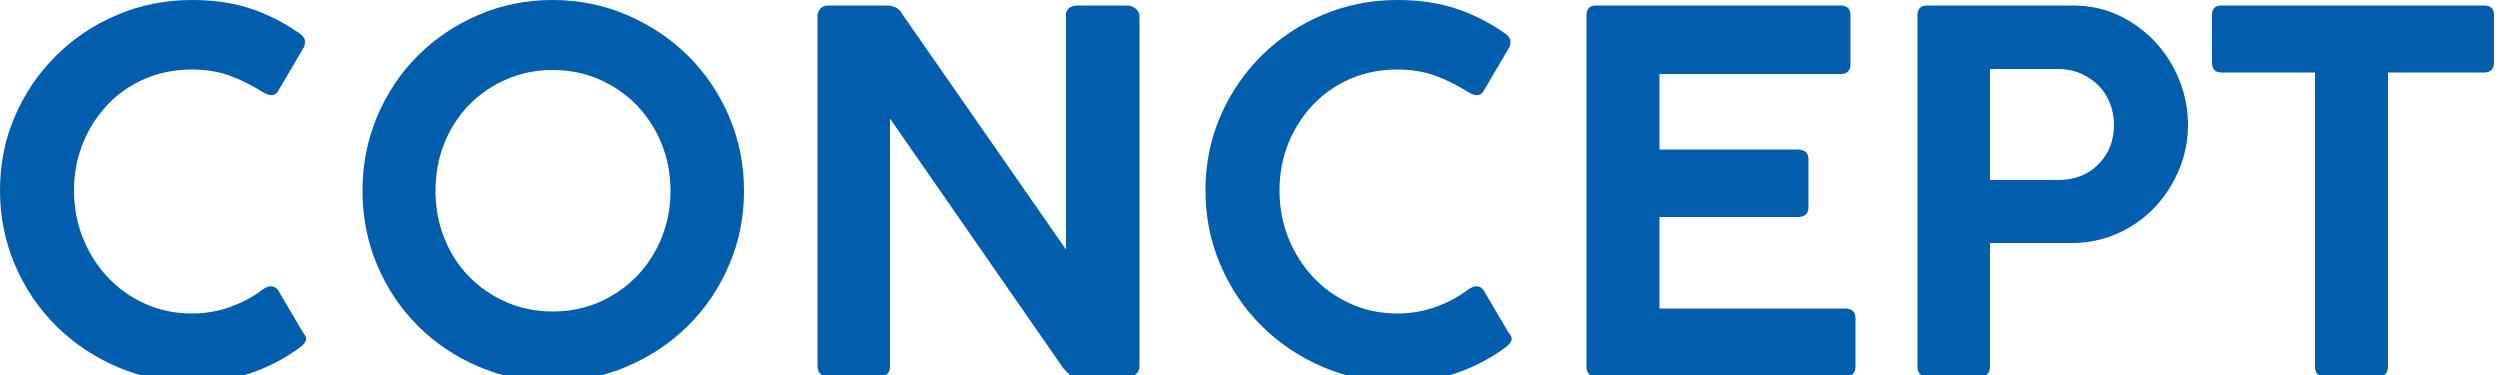
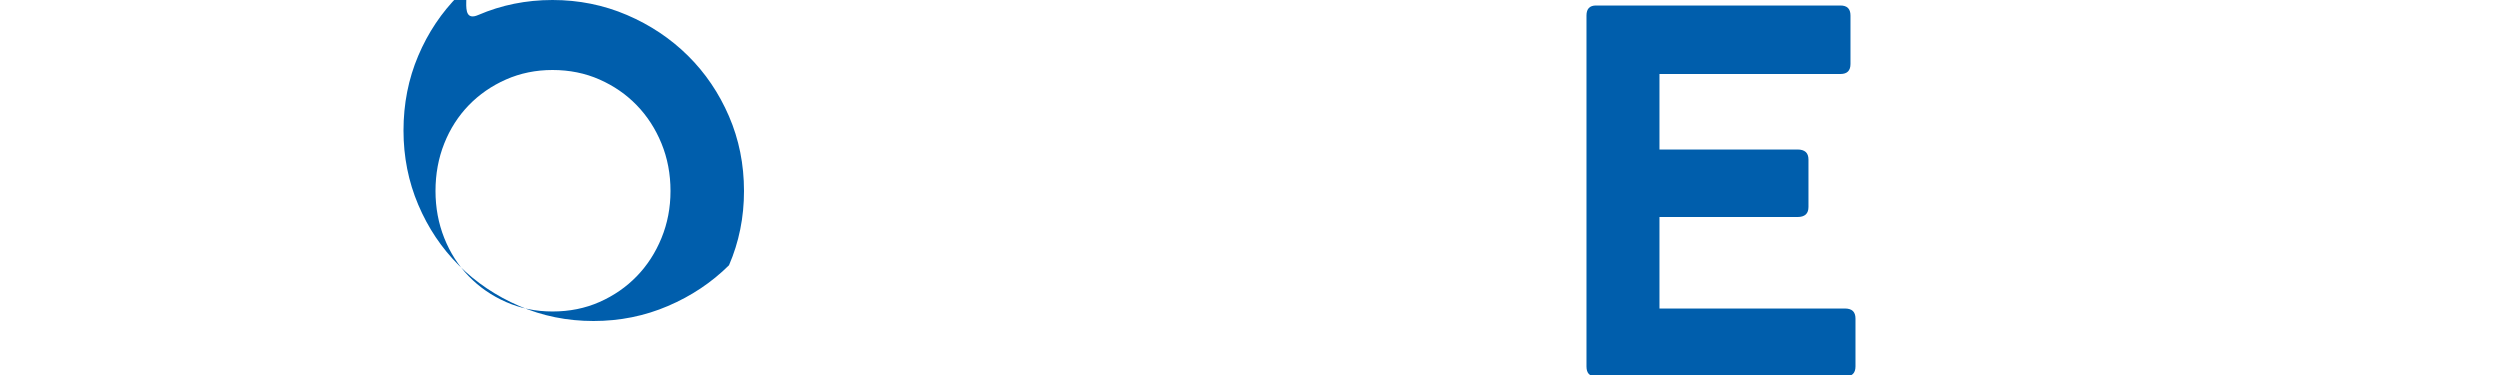
<svg xmlns="http://www.w3.org/2000/svg" version="1.1" x="0px" y="0px" width="160px" height="24px" viewBox="0 0 160 24" enable-background="new 0 0 160 24" xml:space="preserve">
  <defs>
</defs>
  <g>
    <g>
-       <path fill="#005EAC" d="M16.768,18.56c0.427-0.319,0.768-0.319,1.024,0l1.6,2.72c0.171,0.192,0.235,0.357,0.192,0.496    c-0.043,0.139-0.16,0.283-0.352,0.432c-0.917,0.684-1.941,1.228-3.072,1.633c-1.131,0.404-2.421,0.607-3.872,0.607    c-1.685,0-3.275-0.319-4.768-0.959c-1.494-0.641-2.8-1.516-3.92-2.625c-1.12-1.108-2-2.41-2.64-3.904    C0.32,15.467,0,13.877,0,12.192c0-1.707,0.32-3.296,0.96-4.768C1.6,5.952,2.48,4.662,3.6,3.552c1.12-1.109,2.427-1.979,3.92-2.608    C9.013,0.315,10.603,0,12.288,0c1.451,0,2.741,0.198,3.872,0.592c1.131,0.395,2.165,0.934,3.104,1.616    c0.17,0.15,0.256,0.299,0.256,0.448c0,0.149-0.021,0.267-0.064,0.352l-1.696,2.88c-0.192,0.256-0.491,0.267-0.896,0.032    c-0.747-0.469-1.478-0.832-2.192-1.088c-0.715-0.256-1.51-0.384-2.384-0.384c-1.088,0-2.091,0.197-3.008,0.592    C8.362,5.435,7.568,5.984,6.896,6.688c-0.672,0.704-1.2,1.526-1.584,2.464c-0.384,0.939-0.576,1.952-0.576,3.04    c0,1.087,0.192,2.107,0.576,3.056c0.384,0.949,0.912,1.781,1.584,2.496c0.672,0.715,1.466,1.279,2.384,1.695    c0.917,0.416,1.92,0.624,3.008,0.624c0.874,0,1.701-0.144,2.48-0.432S16.213,18.987,16.768,18.56z" />
-       <path fill="#005EAC" d="M47.616,12.224c0,1.686-0.32,3.27-0.96,4.752c-0.64,1.483-1.515,2.773-2.624,3.872    c-1.11,1.1-2.411,1.969-3.904,2.607c-1.494,0.641-3.083,0.961-4.768,0.961c-1.686,0-3.27-0.32-4.752-0.961    c-1.483-0.639-2.773-1.508-3.872-2.607c-1.099-1.099-1.963-2.389-2.592-3.872c-0.629-1.482-0.944-3.066-0.944-4.752    c0-1.707,0.314-3.301,0.944-4.784c0.629-1.483,1.493-2.773,2.592-3.872S29.125,1.6,30.607,0.96C32.09,0.32,33.674,0,35.359,0    c1.685,0,3.274,0.32,4.768,0.96c1.493,0.64,2.794,1.51,3.904,2.608c1.109,1.099,1.984,2.389,2.624,3.872    C47.295,8.923,47.616,10.518,47.616,12.224z M42.912,12.224c0-1.088-0.192-2.101-0.576-3.04c-0.384-0.938-0.912-1.754-1.584-2.448    s-1.467-1.243-2.384-1.648c-0.917-0.405-1.92-0.608-3.008-0.608c-1.067,0-2.059,0.203-2.976,0.608    C31.466,5.494,30.671,6.043,30,6.736s-1.195,1.509-1.568,2.448c-0.374,0.939-0.56,1.952-0.56,3.04c0,1.067,0.187,2.069,0.56,3.009    c0.373,0.938,0.896,1.754,1.568,2.447s1.466,1.243,2.384,1.648c0.917,0.405,1.909,0.607,2.976,0.607    c1.088,0,2.091-0.202,3.008-0.607c0.917-0.405,1.712-0.955,2.384-1.648s1.2-1.509,1.584-2.447    C42.72,14.293,42.912,13.292,42.912,12.224z" />
-       <path fill="#005EAC" d="M52.319,1.056c0-0.192,0.059-0.357,0.176-0.496c0.117-0.138,0.293-0.208,0.528-0.208h3.744    c0.17,0,0.347,0.038,0.528,0.112s0.314,0.197,0.4,0.368l10.528,15.136V0.832c0.063-0.192,0.165-0.32,0.304-0.384    s0.272-0.096,0.4-0.096h3.232c0.17,0,0.341,0.064,0.512,0.192c0.17,0.128,0.256,0.299,0.256,0.512v22.336    c0,0.47-0.256,0.704-0.768,0.704h-3.168c-0.256,0-0.443-0.048-0.56-0.145c-0.118-0.096-0.24-0.218-0.368-0.367l-11.104-16v15.808    c0.021,0.47-0.213,0.704-0.704,0.704h-3.232c-0.469,0-0.704-0.234-0.704-0.704V1.056z" />
-       <path fill="#005EAC" d="M93.919,18.56c0.426-0.319,0.768-0.319,1.023,0l1.6,2.72c0.172,0.192,0.235,0.357,0.193,0.496    c-0.043,0.139-0.16,0.283-0.353,0.432c-0.917,0.684-1.941,1.228-3.072,1.633c-1.131,0.404-2.421,0.607-3.872,0.607    c-1.686,0-3.275-0.319-4.768-0.959c-1.494-0.641-2.801-1.516-3.92-2.625c-1.12-1.108-2-2.41-2.64-3.904    c-0.64-1.492-0.96-3.082-0.96-4.767c0-1.707,0.32-3.296,0.96-4.768c0.64-1.472,1.52-2.763,2.64-3.872    c1.119-1.109,2.426-1.979,3.92-2.608C86.164,0.315,87.753,0,89.439,0c1.451,0,2.741,0.198,3.872,0.592    c1.131,0.395,2.165,0.934,3.104,1.616c0.17,0.15,0.256,0.299,0.256,0.448c0,0.149-0.021,0.267-0.064,0.352l-1.696,2.88    c-0.191,0.256-0.491,0.267-0.896,0.032c-0.747-0.469-1.478-0.832-2.191-1.088c-0.715-0.256-1.51-0.384-2.385-0.384    c-1.088,0-2.091,0.197-3.008,0.592c-0.918,0.395-1.712,0.944-2.384,1.648c-0.673,0.704-1.2,1.526-1.584,2.464    c-0.384,0.939-0.576,1.952-0.576,3.04c0,1.087,0.192,2.107,0.576,3.056s0.911,1.781,1.584,2.496    c0.672,0.715,1.466,1.279,2.384,1.695c0.917,0.416,1.92,0.624,3.008,0.624c0.875,0,1.701-0.144,2.48-0.432    C92.698,19.344,93.365,18.987,93.919,18.56z" />
+       <path fill="#005EAC" d="M47.616,12.224c0,1.686-0.32,3.27-0.96,4.752c-1.11,1.1-2.411,1.969-3.904,2.607c-1.494,0.641-3.083,0.961-4.768,0.961c-1.686,0-3.27-0.32-4.752-0.961    c-1.483-0.639-2.773-1.508-3.872-2.607c-1.099-1.099-1.963-2.389-2.592-3.872c-0.629-1.482-0.944-3.066-0.944-4.752    c0-1.707,0.314-3.301,0.944-4.784c0.629-1.483,1.493-2.773,2.592-3.872S29.125,1.6,30.607,0.96C32.09,0.32,33.674,0,35.359,0    c1.685,0,3.274,0.32,4.768,0.96c1.493,0.64,2.794,1.51,3.904,2.608c1.109,1.099,1.984,2.389,2.624,3.872    C47.295,8.923,47.616,10.518,47.616,12.224z M42.912,12.224c0-1.088-0.192-2.101-0.576-3.04c-0.384-0.938-0.912-1.754-1.584-2.448    s-1.467-1.243-2.384-1.648c-0.917-0.405-1.92-0.608-3.008-0.608c-1.067,0-2.059,0.203-2.976,0.608    C31.466,5.494,30.671,6.043,30,6.736s-1.195,1.509-1.568,2.448c-0.374,0.939-0.56,1.952-0.56,3.04c0,1.067,0.187,2.069,0.56,3.009    c0.373,0.938,0.896,1.754,1.568,2.447s1.466,1.243,2.384,1.648c0.917,0.405,1.909,0.607,2.976,0.607    c1.088,0,2.091-0.202,3.008-0.607c0.917-0.405,1.712-0.955,2.384-1.648s1.2-1.509,1.584-2.447    C42.72,14.293,42.912,13.292,42.912,12.224z" />
      <path fill="#005EAC" d="M101.535,23.456V0.992c0-0.426,0.203-0.64,0.608-0.64h15.647c0.427,0,0.641,0.214,0.641,0.64v3.104    c0,0.427-0.214,0.64-0.641,0.64h-11.584v4.832h8.832c0.469,0,0.704,0.213,0.704,0.64v3.041c0,0.427-0.235,0.64-0.704,0.64h-8.832    v5.856h11.873c0.447,0,0.672,0.213,0.672,0.64v3.071c0,0.428-0.225,0.641-0.672,0.641h-15.937    C101.738,24.096,101.535,23.883,101.535,23.456z" />
-       <path fill="#005EAC" d="M122.718,23.456V0.992c0-0.426,0.203-0.64,0.608-0.64h9.313c1.088,0,2.079,0.214,2.976,0.64    c0.896,0.427,1.675,0.998,2.336,1.712c0.661,0.715,1.174,1.531,1.536,2.448c0.362,0.917,0.544,1.867,0.544,2.848    c0,0.982-0.188,1.926-0.56,2.832c-0.374,0.907-0.892,1.712-1.552,2.417c-0.662,0.703-1.451,1.264-2.369,1.68    c-0.917,0.416-1.908,0.624-2.975,0.624h-5.217v7.903c0,0.428-0.213,0.641-0.641,0.641h-3.392    C122.921,24.096,122.718,23.883,122.718,23.456z M131.71,4.416h-4.352v7.104h4.352c1.066,0,1.932-0.336,2.592-1.008    c0.662-0.672,0.992-1.509,0.992-2.512c0-0.49-0.085-0.954-0.256-1.392c-0.171-0.437-0.416-0.816-0.736-1.136    c-0.319-0.32-0.698-0.576-1.135-0.768C132.73,4.512,132.244,4.416,131.71,4.416z" />
-       <path fill="#005EAC" d="M141.566,4V0.96c0-0.405,0.203-0.608,0.608-0.608h16.8c0.427,0,0.641,0.203,0.641,0.608V4    c0,0.427-0.214,0.64-0.641,0.64h-6.144v18.815c0,0.428-0.203,0.641-0.608,0.641h-3.455c-0.406,0-0.608-0.213-0.608-0.641V4.64    h-5.984C141.769,4.64,141.566,4.427,141.566,4z" />
    </g>
  </g>
</svg>